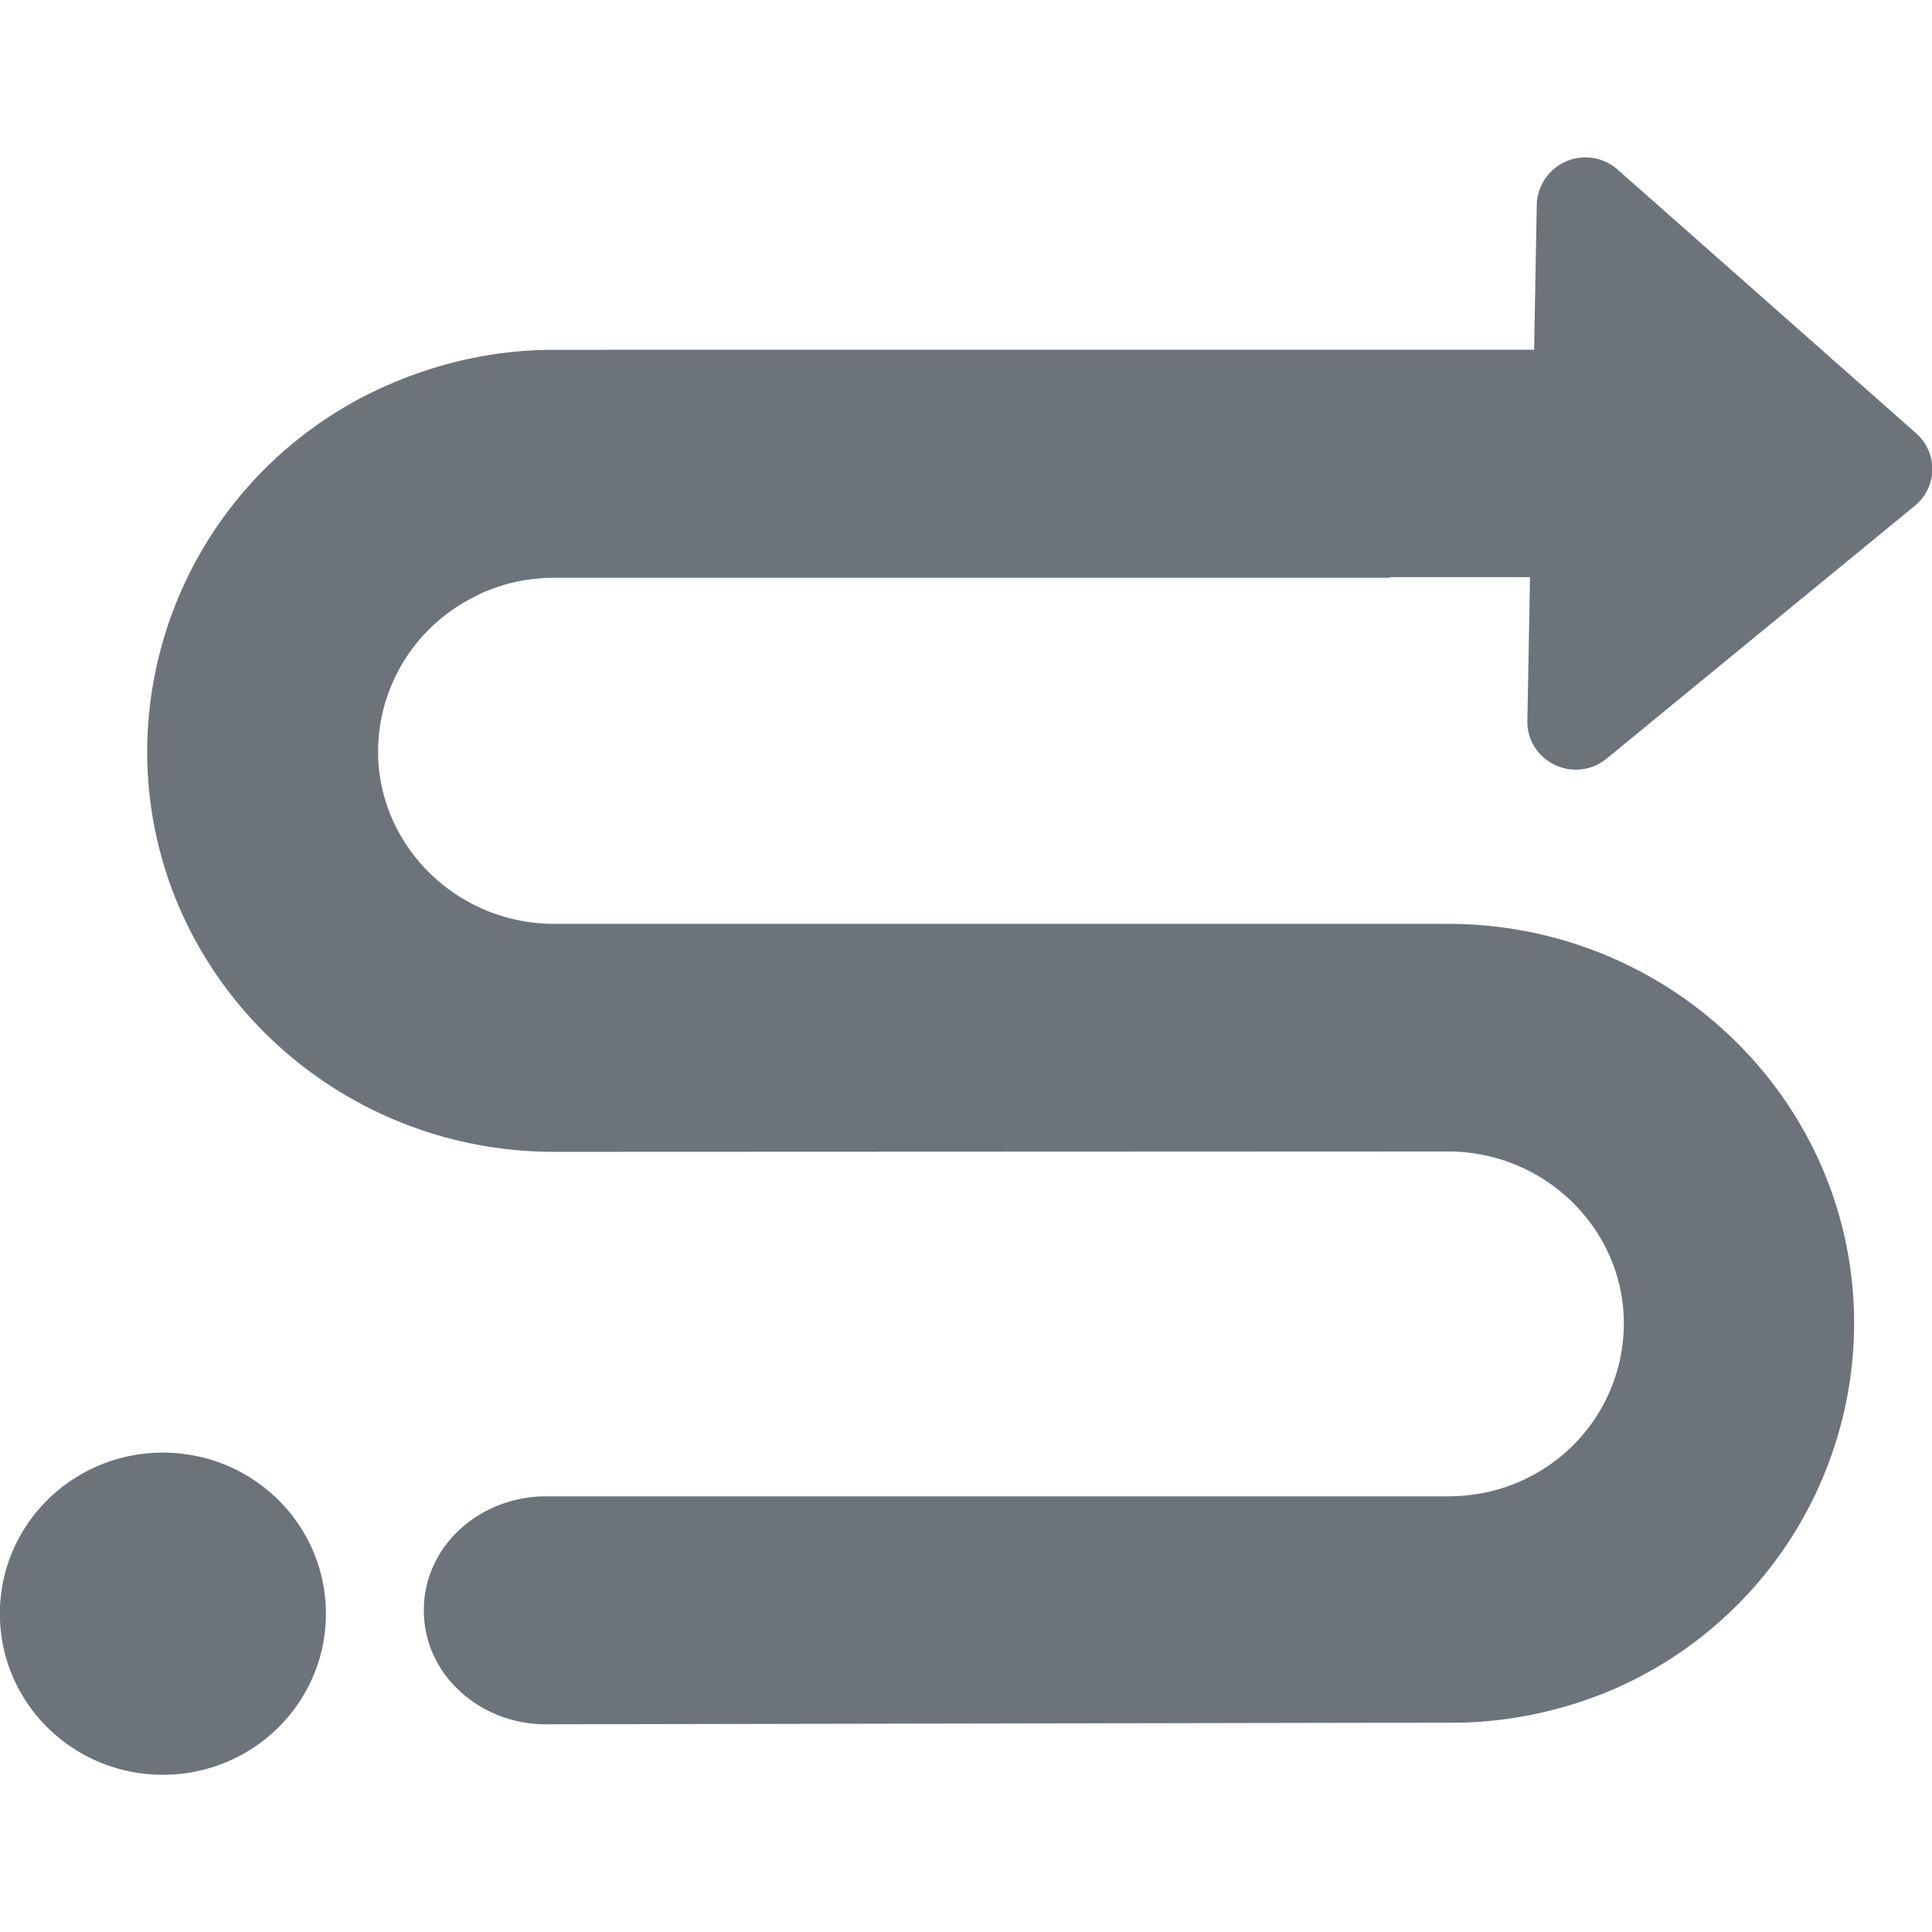
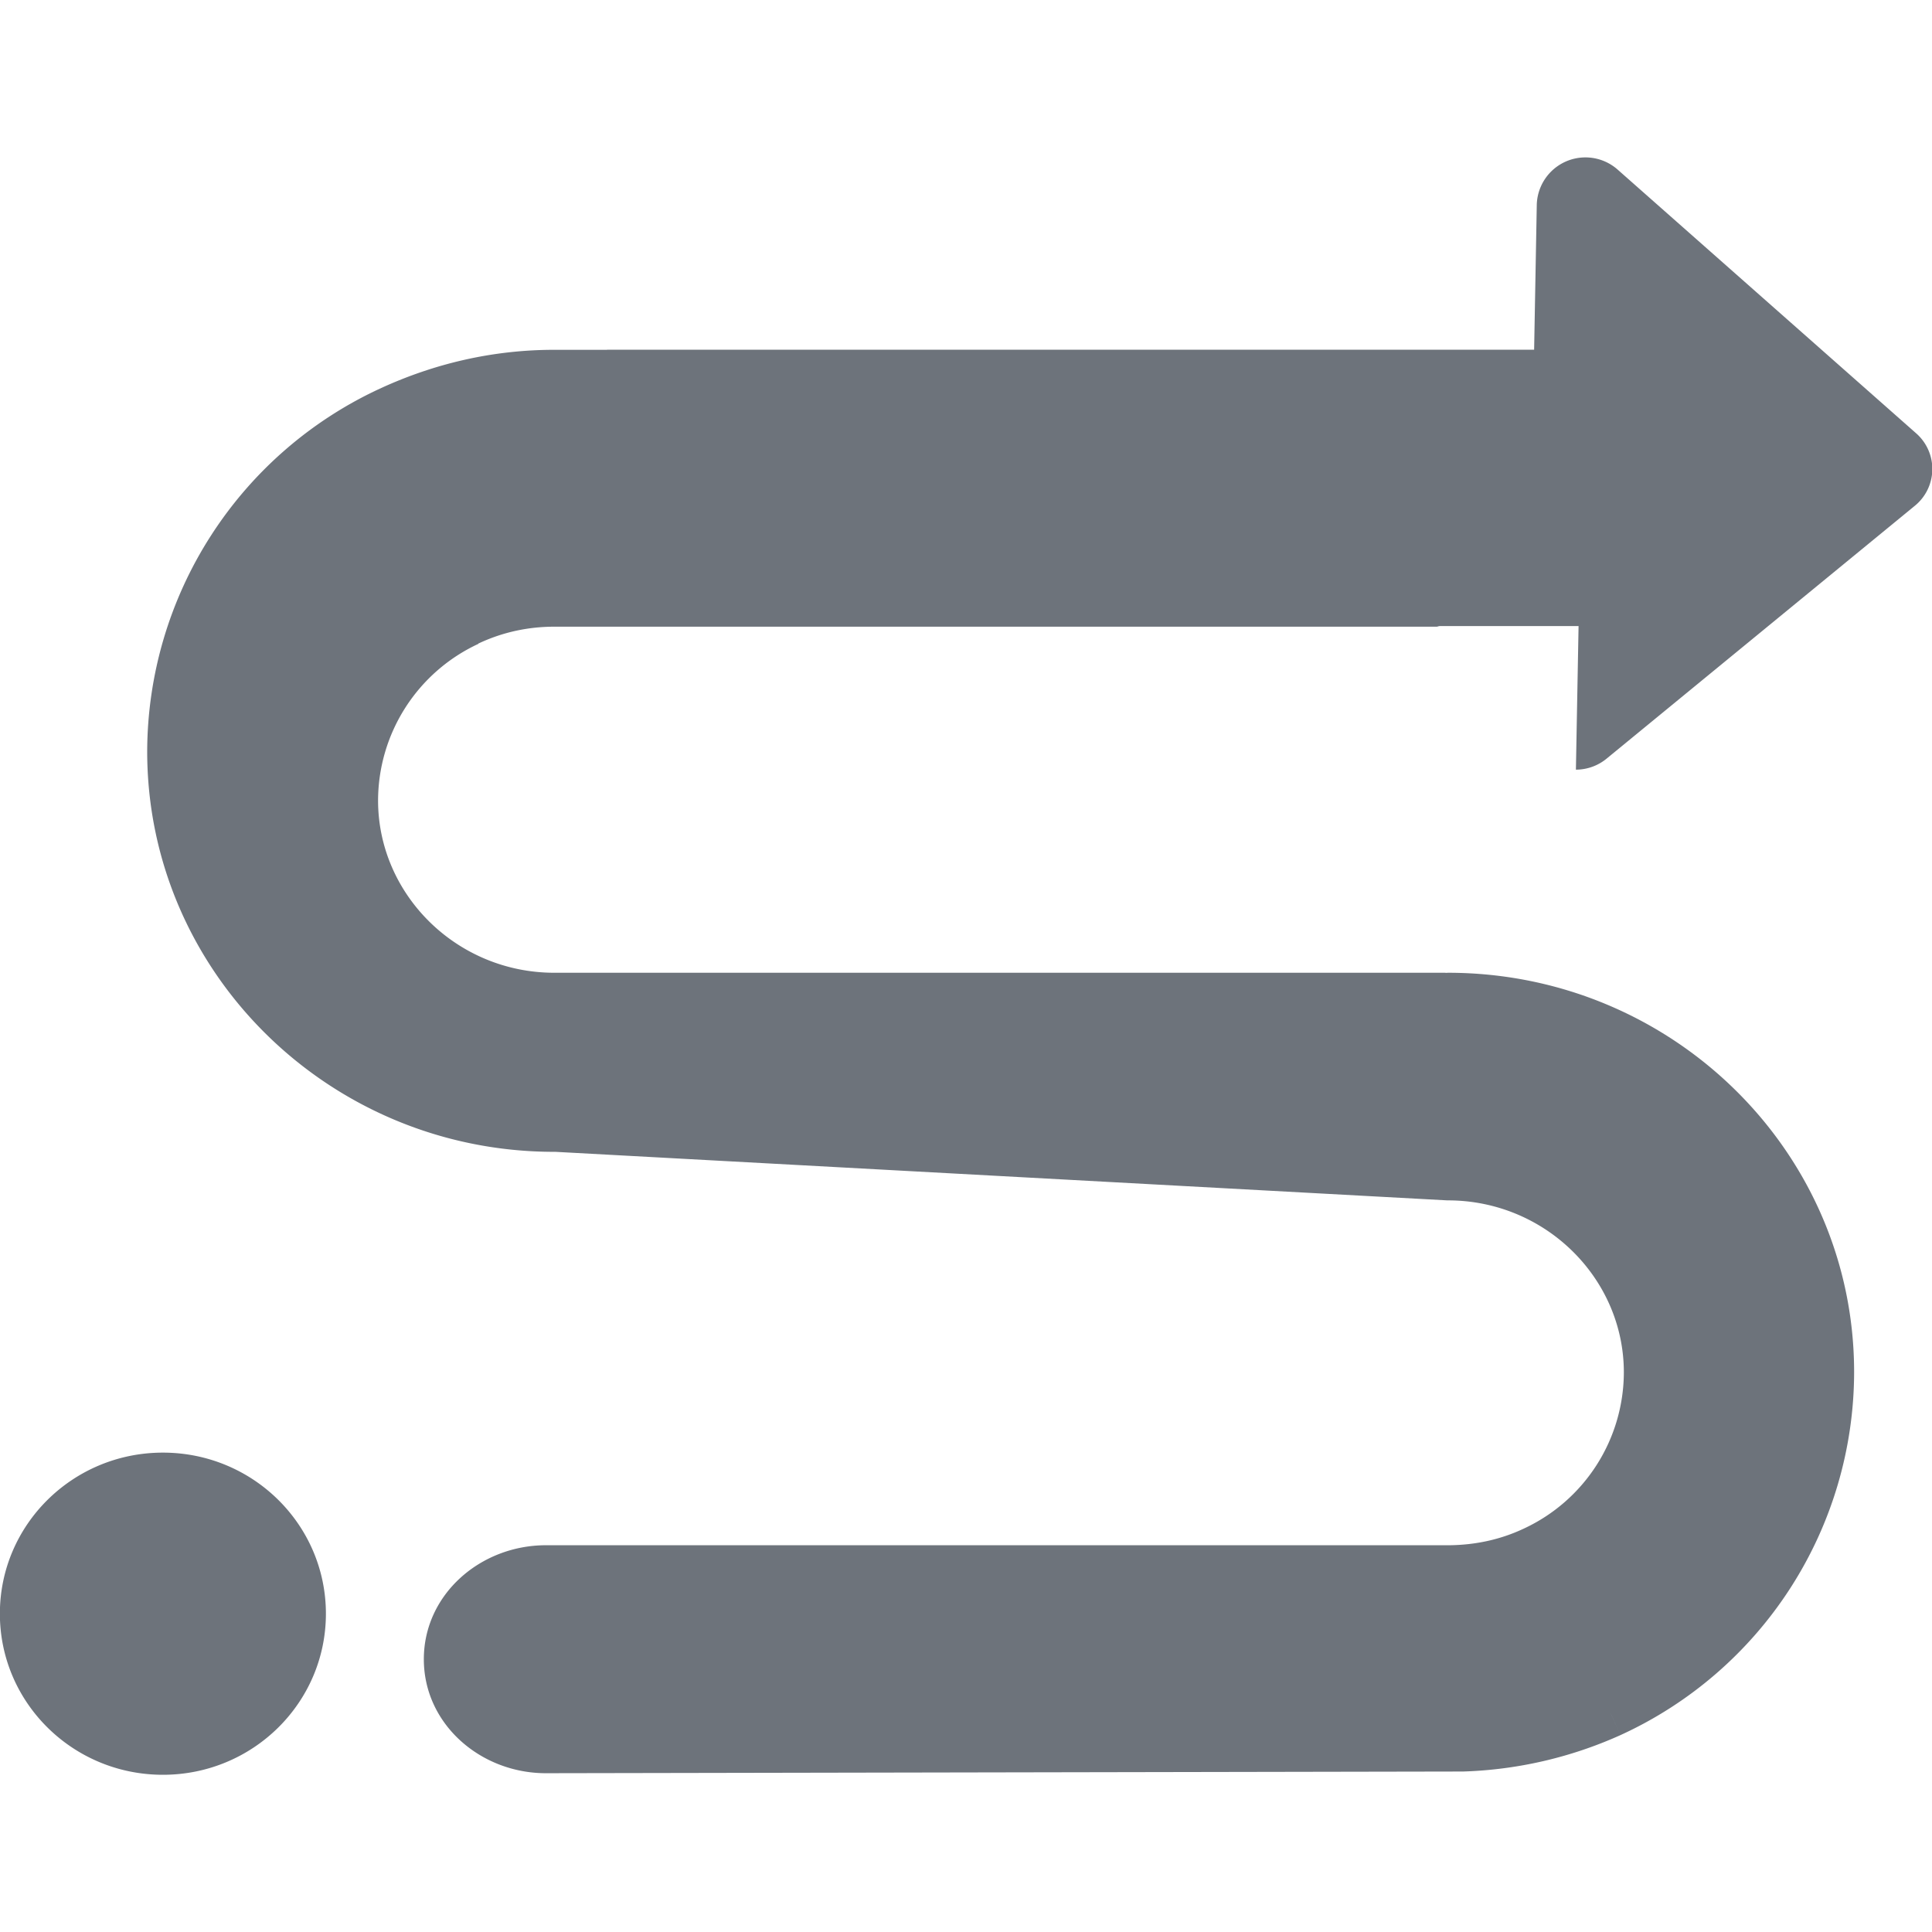
<svg xmlns="http://www.w3.org/2000/svg" viewBox="0 0 16 16" id="calendar3">
-   <path fill-rule="evenodd" clip-rule="evenodd" d="M13.051 6.374a.406.406 0 01-.289-.121.39.39 0 01-.113-.284l.022-1.189h-1.152l-.01.002a.044.044 0 01-.013.003H4.59c-.213 0-.426.044-.629.14l.001.002a1.434 1.434 0 00-.831 1.297c0 .779.651 1.427 1.46 1.427h7.379l.003.001.019-.001c1.855 0 3.364 1.482 3.363 3.309a3.311 3.311 0 01-1.934 3.004l-.079-.174-.002-.004.081.178a3.43 3.43 0 01-1.305.302h-.007l-7.588.014c-.542 0-1.011-.407-1.011-.944 0-.537.469-.944 1.011-.944h7.486c.21-.003.416-.045.613-.138a1.43 1.43 0 00.828-1.294c0-.778-.65-1.424-1.457-1.424h-.005L4.6 9.539h-.011c-1.859 0-3.37-1.486-3.37-3.316a3.32 3.32 0 011.939-3.01c.437-.2.918-.316 1.432-.316h.437v-.001h7.678l.022-1.203a.403.403 0 01.669-.289l2.471 2.183a.393.393 0 01-.012.604l-2.549 2.091a.401.401 0 01-.255.092zm-10.352 6.99c0 .737-.604 1.334-1.35 1.334-.746 0-1.35-.597-1.35-1.334 0-.737.604-1.334 1.35-1.334.746 0 1.35.597 1.35 1.334z" fill="#6d737b" />
+   <path fill-rule="evenodd" clip-rule="evenodd" d="M13.051 6.374l.022-1.189h-1.152l-.01.002a.044.044 0 01-.013.003H4.59c-.213 0-.426.044-.629.14l.001.002a1.434 1.434 0 00-.831 1.297c0 .779.651 1.427 1.46 1.427h7.379l.003.001.019-.001c1.855 0 3.364 1.482 3.363 3.309a3.311 3.311 0 01-1.934 3.004l-.079-.174-.002-.004.081.178a3.43 3.43 0 01-1.305.302h-.007l-7.588.014c-.542 0-1.011-.407-1.011-.944 0-.537.469-.944 1.011-.944h7.486c.21-.003.416-.045.613-.138a1.43 1.43 0 00.828-1.294c0-.778-.65-1.424-1.457-1.424h-.005L4.6 9.539h-.011c-1.859 0-3.37-1.486-3.37-3.316a3.32 3.32 0 011.939-3.01c.437-.2.918-.316 1.432-.316h.437v-.001h7.678l.022-1.203a.403.403 0 01.669-.289l2.471 2.183a.393.393 0 01-.012.604l-2.549 2.091a.401.401 0 01-.255.092zm-10.352 6.99c0 .737-.604 1.334-1.35 1.334-.746 0-1.35-.597-1.35-1.334 0-.737.604-1.334 1.35-1.334.746 0 1.35.597 1.35 1.334z" fill="#6d737b" />
</svg>